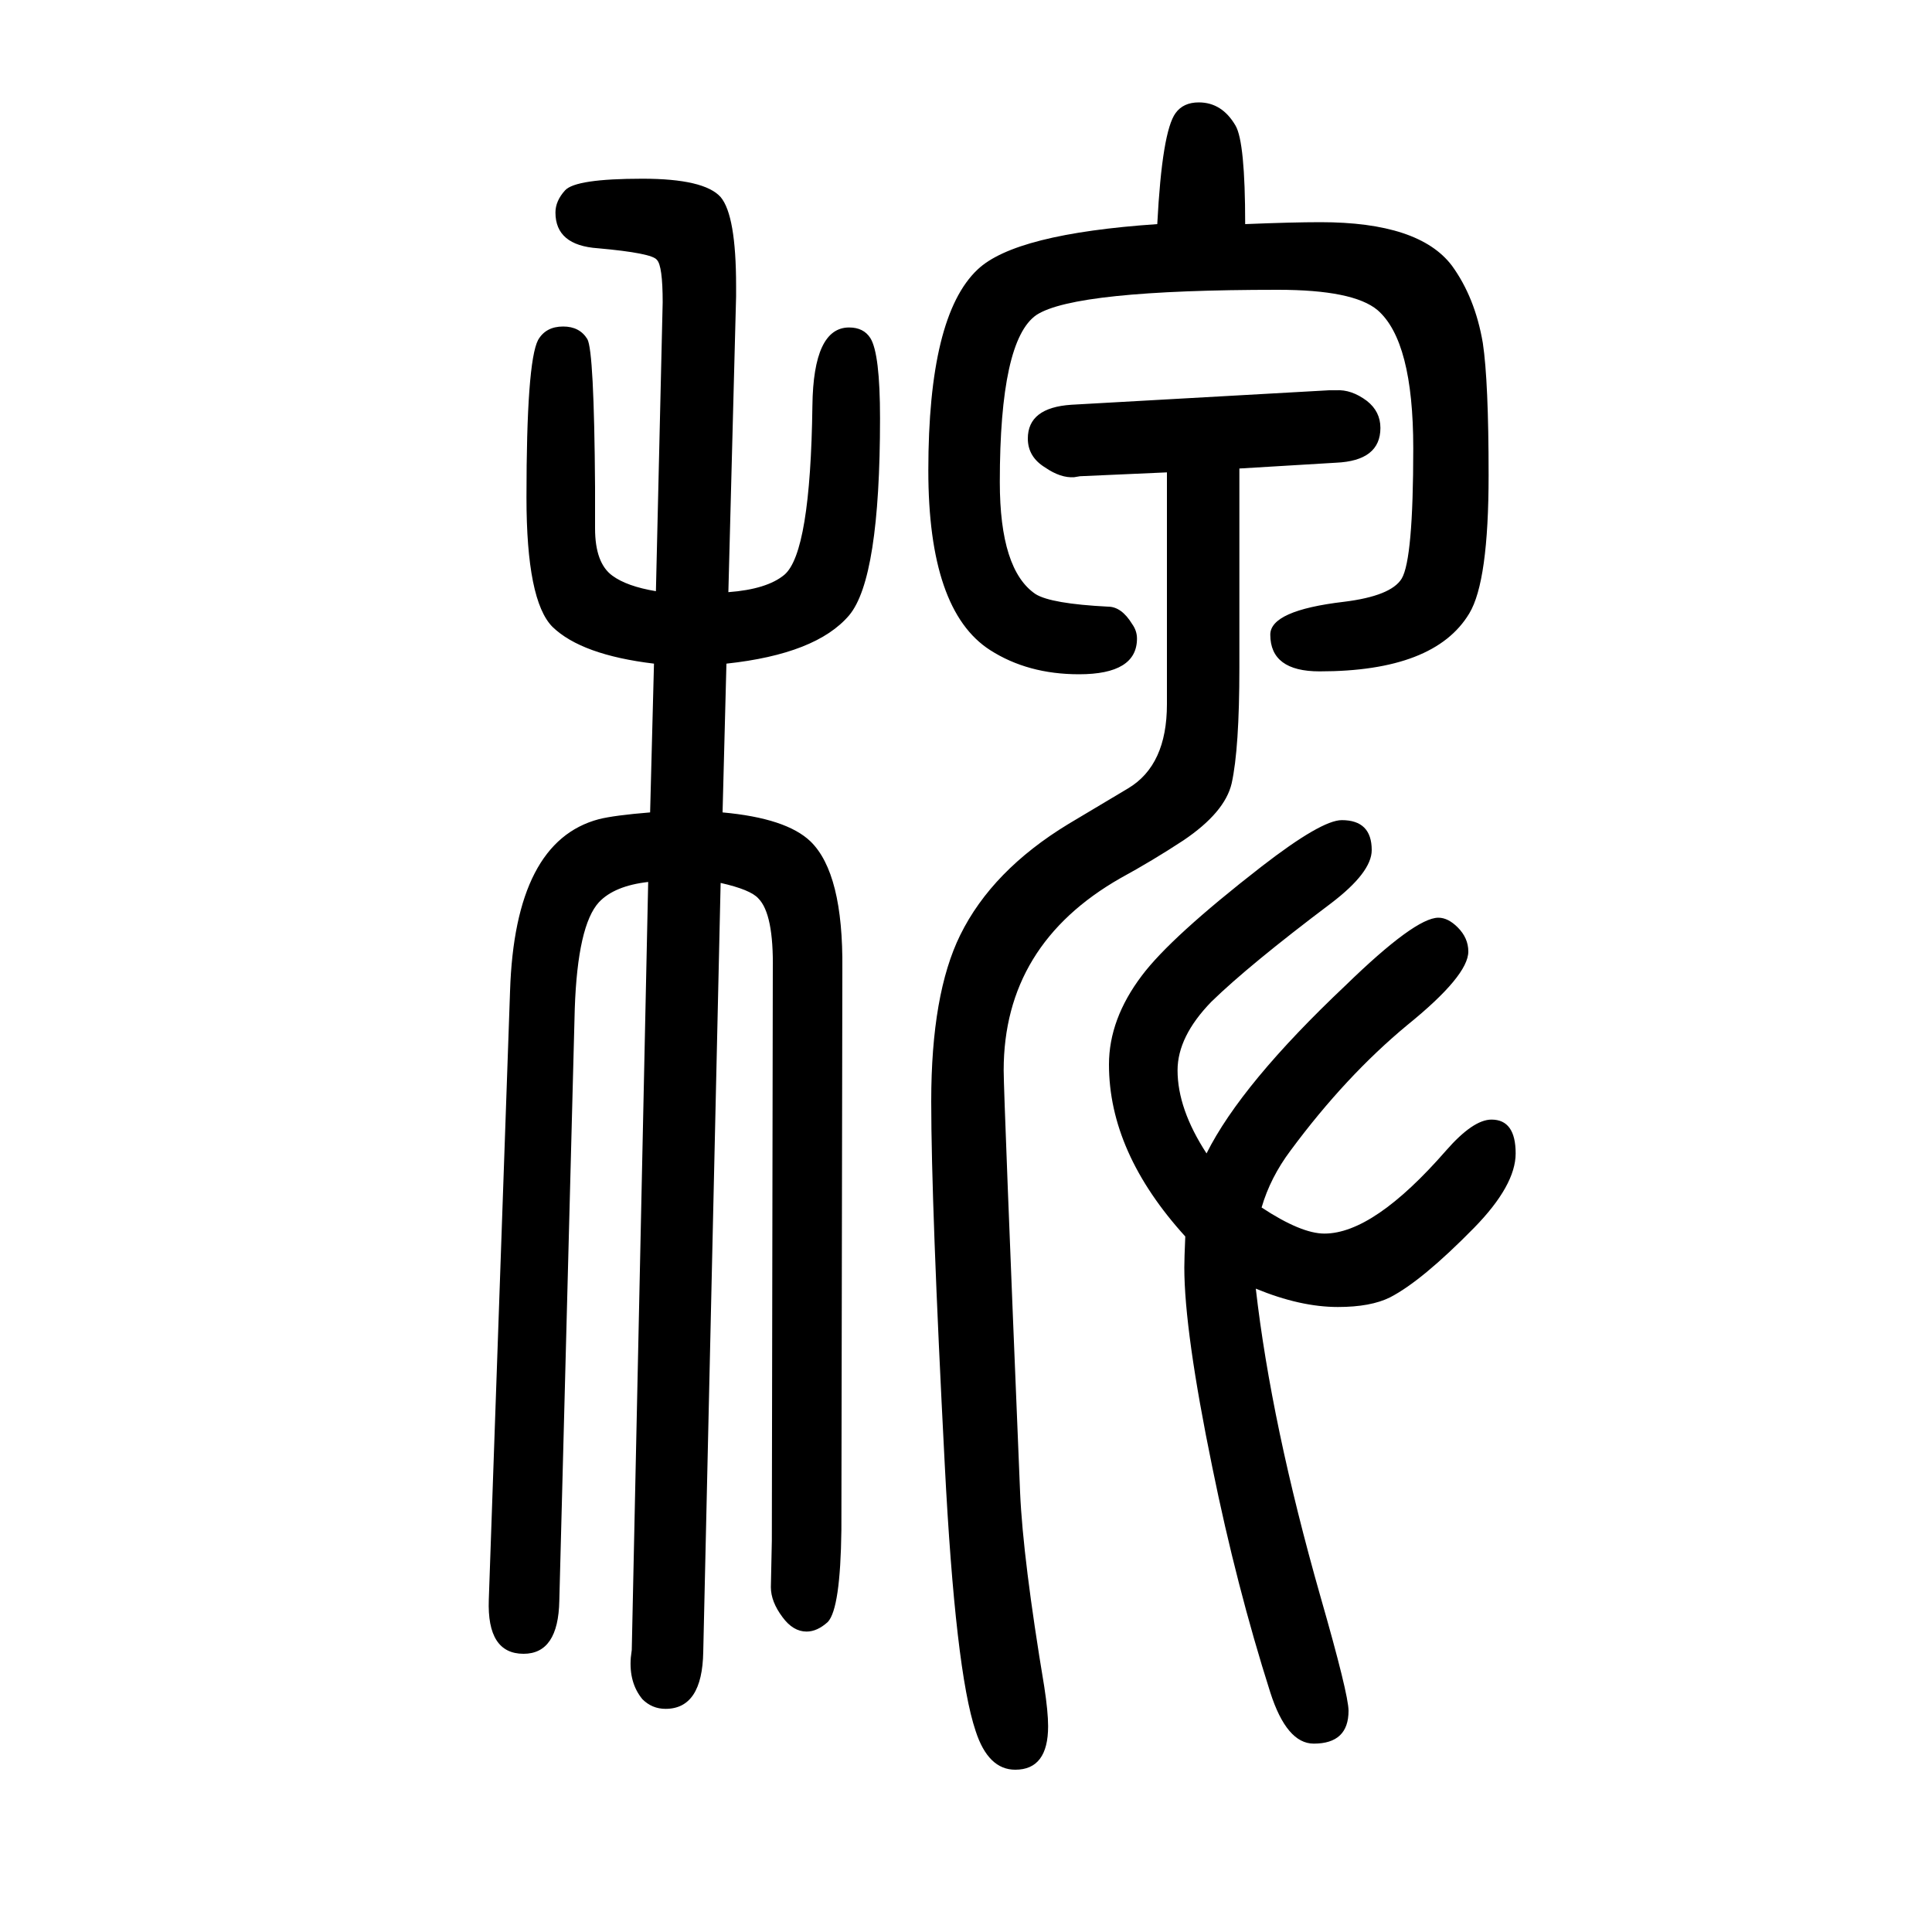
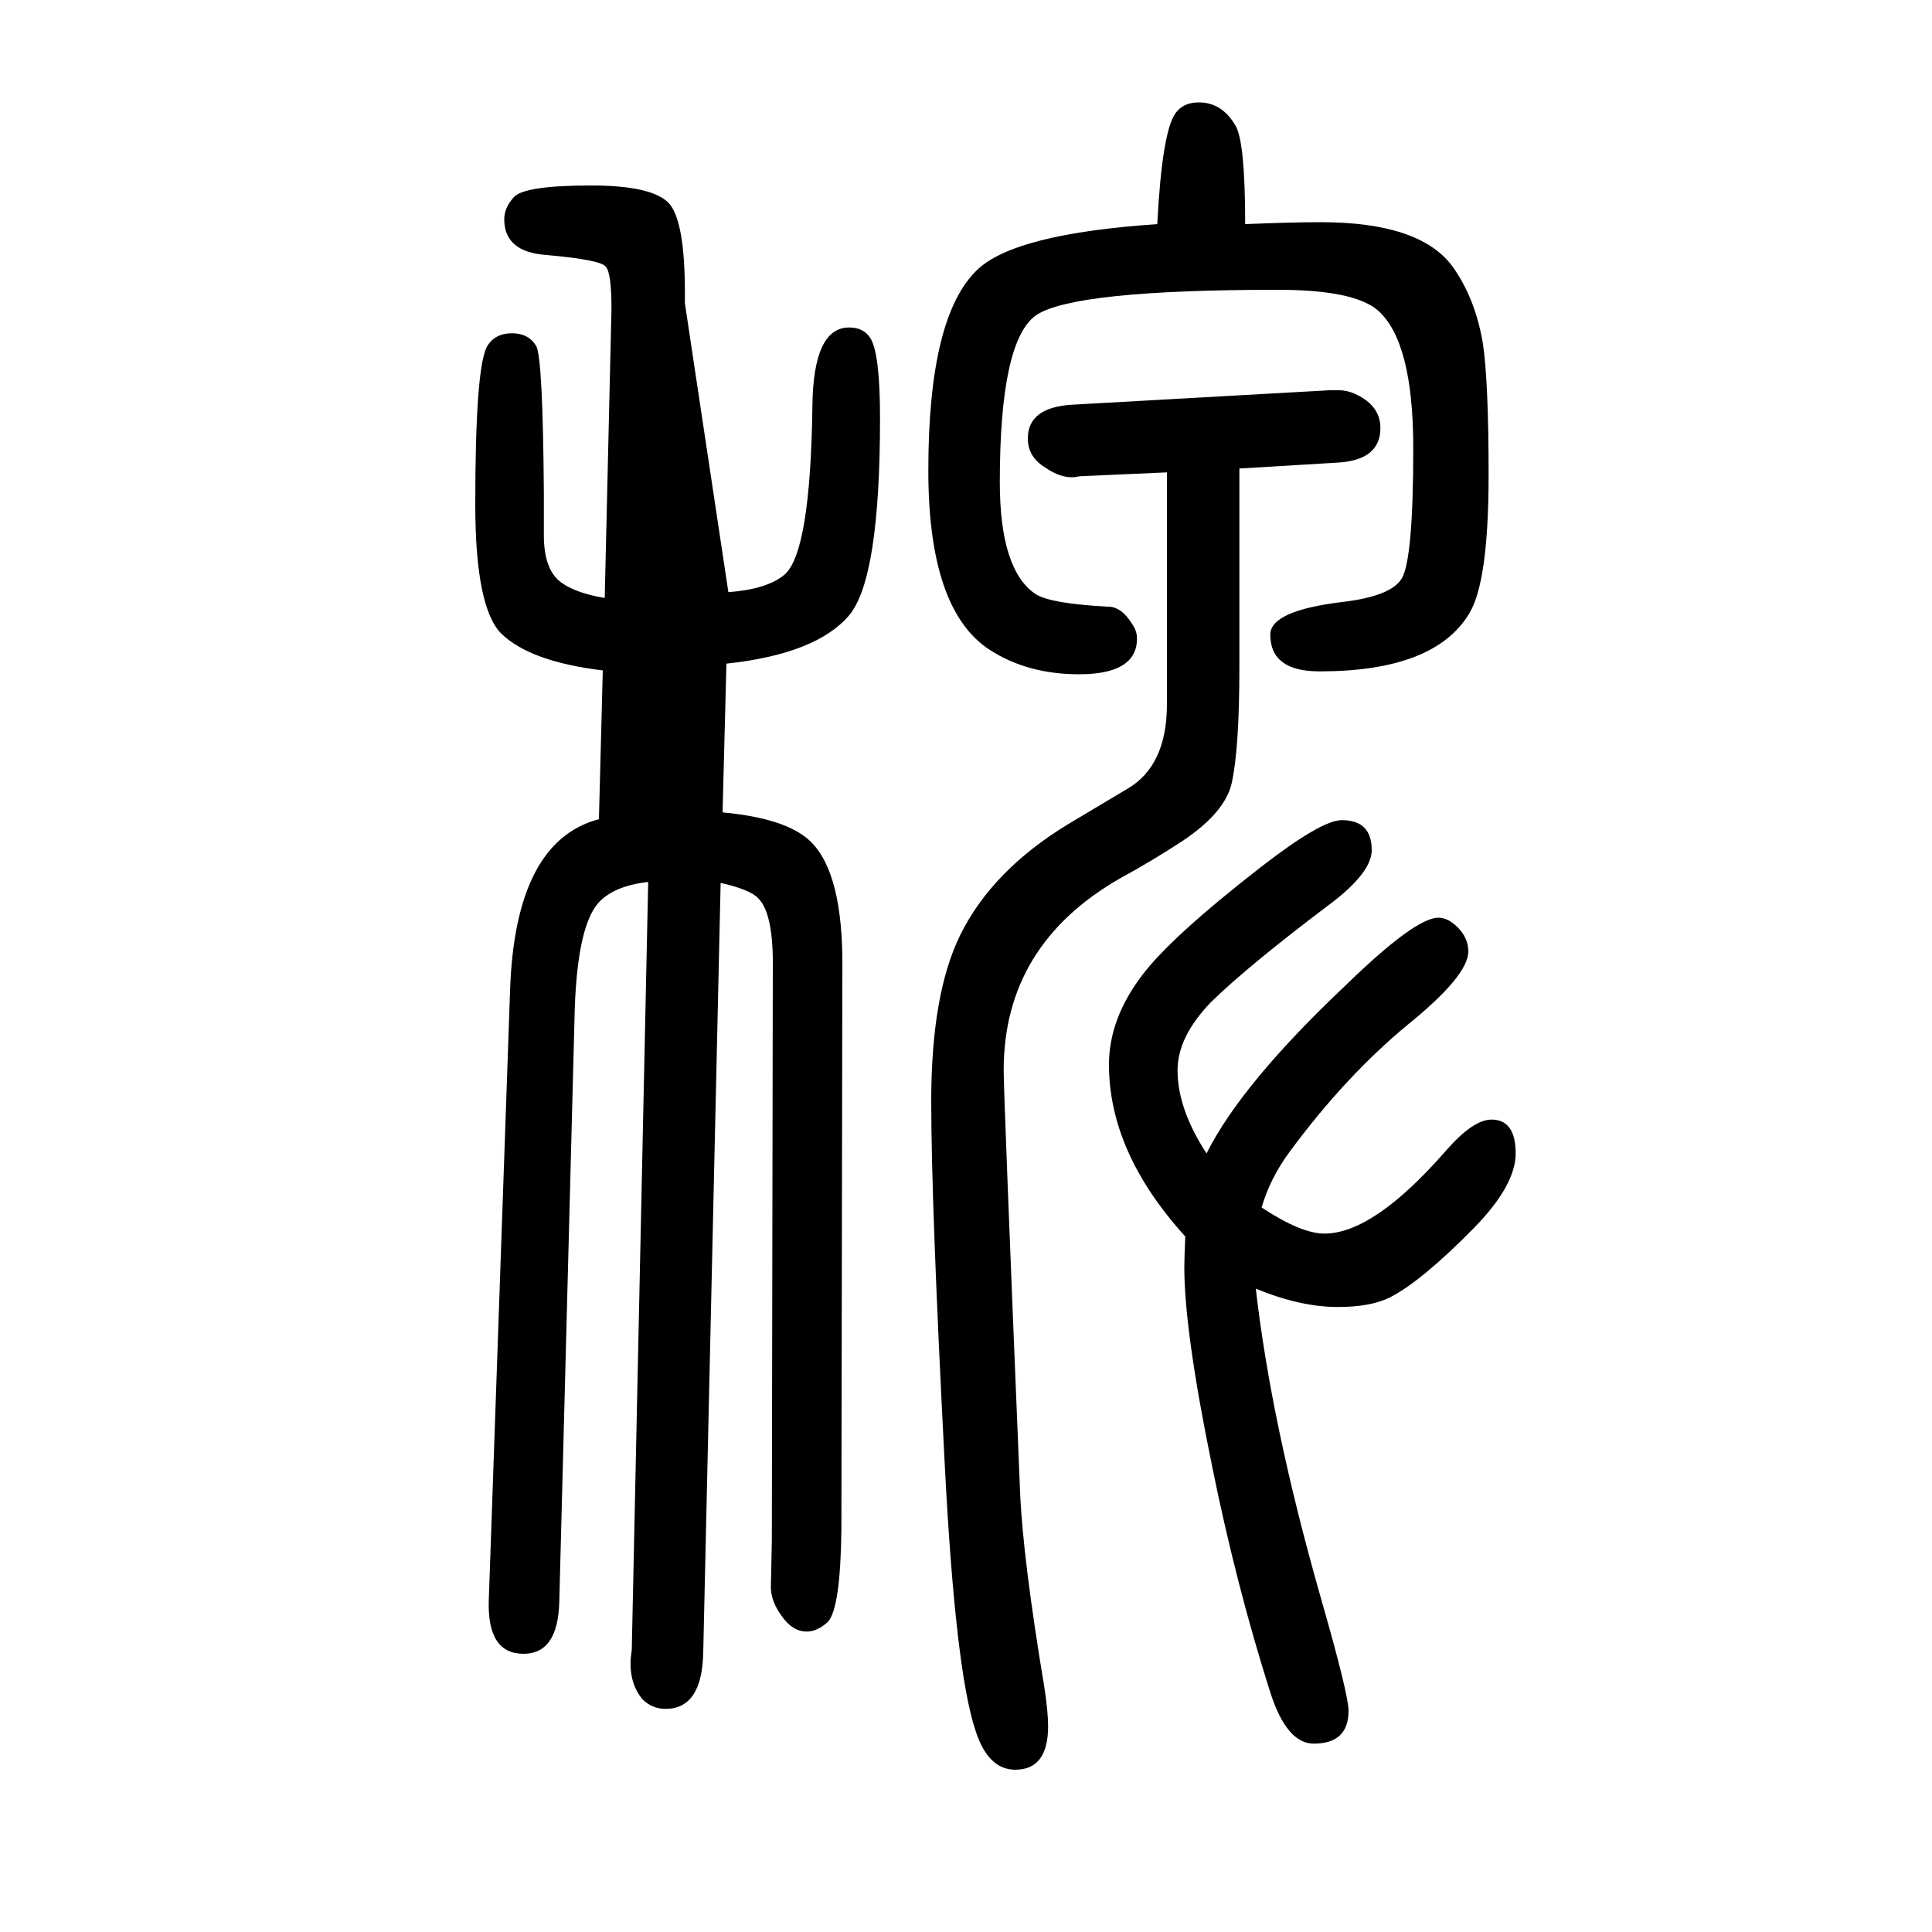
<svg xmlns="http://www.w3.org/2000/svg" height="100" width="100" version="1.1">
-   <path d="M1283 1165v-48v-48v-66v-44q0 -84 -8 -120q-7 -30 -50 -59q-32 -21 -65 -39q-121 -69 -121 -199q0 -25 17 -437q3 -69 25 -201q4 -26 4 -41q0 -45 -34 -45q-28 0 -41 40q-21 62 -32 276q-14 270 -14 376q0 111 30 172q33 67 112 115l62 37q40 24 40 87v148v28v64l-90 -4 l-6 -1q-14 -1 -30 10q-18 11 -18 30q0 32 45 35l267 15h7q16 1 32 -11q14 -11 14 -28q0 -34 -46 -36zM1300 316q16 -140 67 -319q29 -101 29 -118q0 -34 -36 -34q-28 0 -45 53q-35 110 -60 233q-29 141 -29 207q0 9 1 32q-79 87 -79 178q0 47 34 92q30 40 124 113 q62 48 83 48q31 0 31 -31q0 -23 -42 -55q-85 -64 -124 -102q-35 -36 -35 -71q0 -40 30 -86q36 72 144 174q72 70 96 70q10 0 20 -10q11 -11 11 -25q0 -25 -63 -76q-64 -53 -121 -130q-21 -28 -30 -59q41 -27 65 -27q51 0 126 86q28 32 47 32q25 0 25 -35q0 -33 -43 -77 q-54 -55 -87 -72q-20 -10 -54 -10q-39 0 -85 19zM754 1037q40 3 58 18q27 23 29 175q1 81 38 81q15 0 22 -11q10 -16 10 -83q0 -166 -32 -204q-34 -40 -127 -50l-4 -154q66 -6 91 -30q34 -33 33 -132l-1 -581q-1 -81 -14 -95q-11 -10 -22 -10q-14 0 -25 15q-12 16 -12 31 l1 48l1 591q1 58 -15 74q-8 9 -39 16l-18 -796q-1 -59 -39 -59q-14 0 -24 10q-14 17 -12 43l1 8l17 795q-35 -4 -51 -21q-22 -24 -25 -110l-16 -613q-1 -55 -37 -55q-38 0 -36 56l22 630q5 155 92 178q16 4 53 7l4 154q-75 9 -105 38q-27 27 -27 134q0 140 12 163 q8 14 26 14q17 0 25 -13q7 -12 8 -153v-43q0 -36 18 -49q15 -11 45 -16l7 299q0 38 -6 44q-5 7 -61 12q-44 3 -44 37q0 12 10 23q11 12 80 12q64 0 81 -19q16 -19 16 -92v-11zM1198 1418q5 96 19 115q8 11 24 11q24 0 38 -24q10 -17 10 -102q49 2 78 2q102 0 136 -45 q24 -33 32 -80q6 -40 6 -137q0 -110 -20 -143q-36 -60 -155 -60q-51 0 -51 38q0 25 76 34q49 6 60 24q12 20 12 135q0 111 -37 143q-25 21 -103 21q-210 0 -250 -26q-38 -26 -38 -173q0 -91 37 -116q16 -10 75 -13q14 0 25 -18q5 -7 5 -15q0 -37 -60 -37q-53 0 -92 25 q-64 41 -64 186q0 160 51 208q39 37 186 47z" style="" transform="scale(0.05 -0.05) translate(0 -1650)" />
+   <path d="M1283 1165v-48v-48v-66v-44q0 -84 -8 -120q-7 -30 -50 -59q-32 -21 -65 -39q-121 -69 -121 -199q0 -25 17 -437q3 -69 25 -201q4 -26 4 -41q0 -45 -34 -45q-28 0 -41 40q-21 62 -32 276q-14 270 -14 376q0 111 30 172q33 67 112 115l62 37q40 24 40 87v148v28v64l-90 -4 l-6 -1q-14 -1 -30 10q-18 11 -18 30q0 32 45 35l267 15h7q16 1 32 -11q14 -11 14 -28q0 -34 -46 -36zM1300 316q16 -140 67 -319q29 -101 29 -118q0 -34 -36 -34q-28 0 -45 53q-35 110 -60 233q-29 141 -29 207q0 9 1 32q-79 87 -79 178q0 47 34 92q30 40 124 113 q62 48 83 48q31 0 31 -31q0 -23 -42 -55q-85 -64 -124 -102q-35 -36 -35 -71q0 -40 30 -86q36 72 144 174q72 70 96 70q10 0 20 -10q11 -11 11 -25q0 -25 -63 -76q-64 -53 -121 -130q-21 -28 -30 -59q41 -27 65 -27q51 0 126 86q28 32 47 32q25 0 25 -35q0 -33 -43 -77 q-54 -55 -87 -72q-20 -10 -54 -10q-39 0 -85 19zM754 1037q40 3 58 18q27 23 29 175q1 81 38 81q15 0 22 -11q10 -16 10 -83q0 -166 -32 -204q-34 -40 -127 -50l-4 -154q66 -6 91 -30q34 -33 33 -132l-1 -581q-1 -81 -14 -95q-11 -10 -22 -10q-14 0 -25 15q-12 16 -12 31 l1 48l1 591q1 58 -15 74q-8 9 -39 16l-18 -796q-1 -59 -39 -59q-14 0 -24 10q-14 17 -12 43l1 8l17 795q-35 -4 -51 -21q-22 -24 -25 -110l-16 -613q-1 -55 -37 -55q-38 0 -36 56l22 630q5 155 92 178l4 154q-75 9 -105 38q-27 27 -27 134q0 140 12 163 q8 14 26 14q17 0 25 -13q7 -12 8 -153v-43q0 -36 18 -49q15 -11 45 -16l7 299q0 38 -6 44q-5 7 -61 12q-44 3 -44 37q0 12 10 23q11 12 80 12q64 0 81 -19q16 -19 16 -92v-11zM1198 1418q5 96 19 115q8 11 24 11q24 0 38 -24q10 -17 10 -102q49 2 78 2q102 0 136 -45 q24 -33 32 -80q6 -40 6 -137q0 -110 -20 -143q-36 -60 -155 -60q-51 0 -51 38q0 25 76 34q49 6 60 24q12 20 12 135q0 111 -37 143q-25 21 -103 21q-210 0 -250 -26q-38 -26 -38 -173q0 -91 37 -116q16 -10 75 -13q14 0 25 -18q5 -7 5 -15q0 -37 -60 -37q-53 0 -92 25 q-64 41 -64 186q0 160 51 208q39 37 186 47z" style="" transform="scale(0.05 -0.05) translate(0 -1650)" />
</svg>